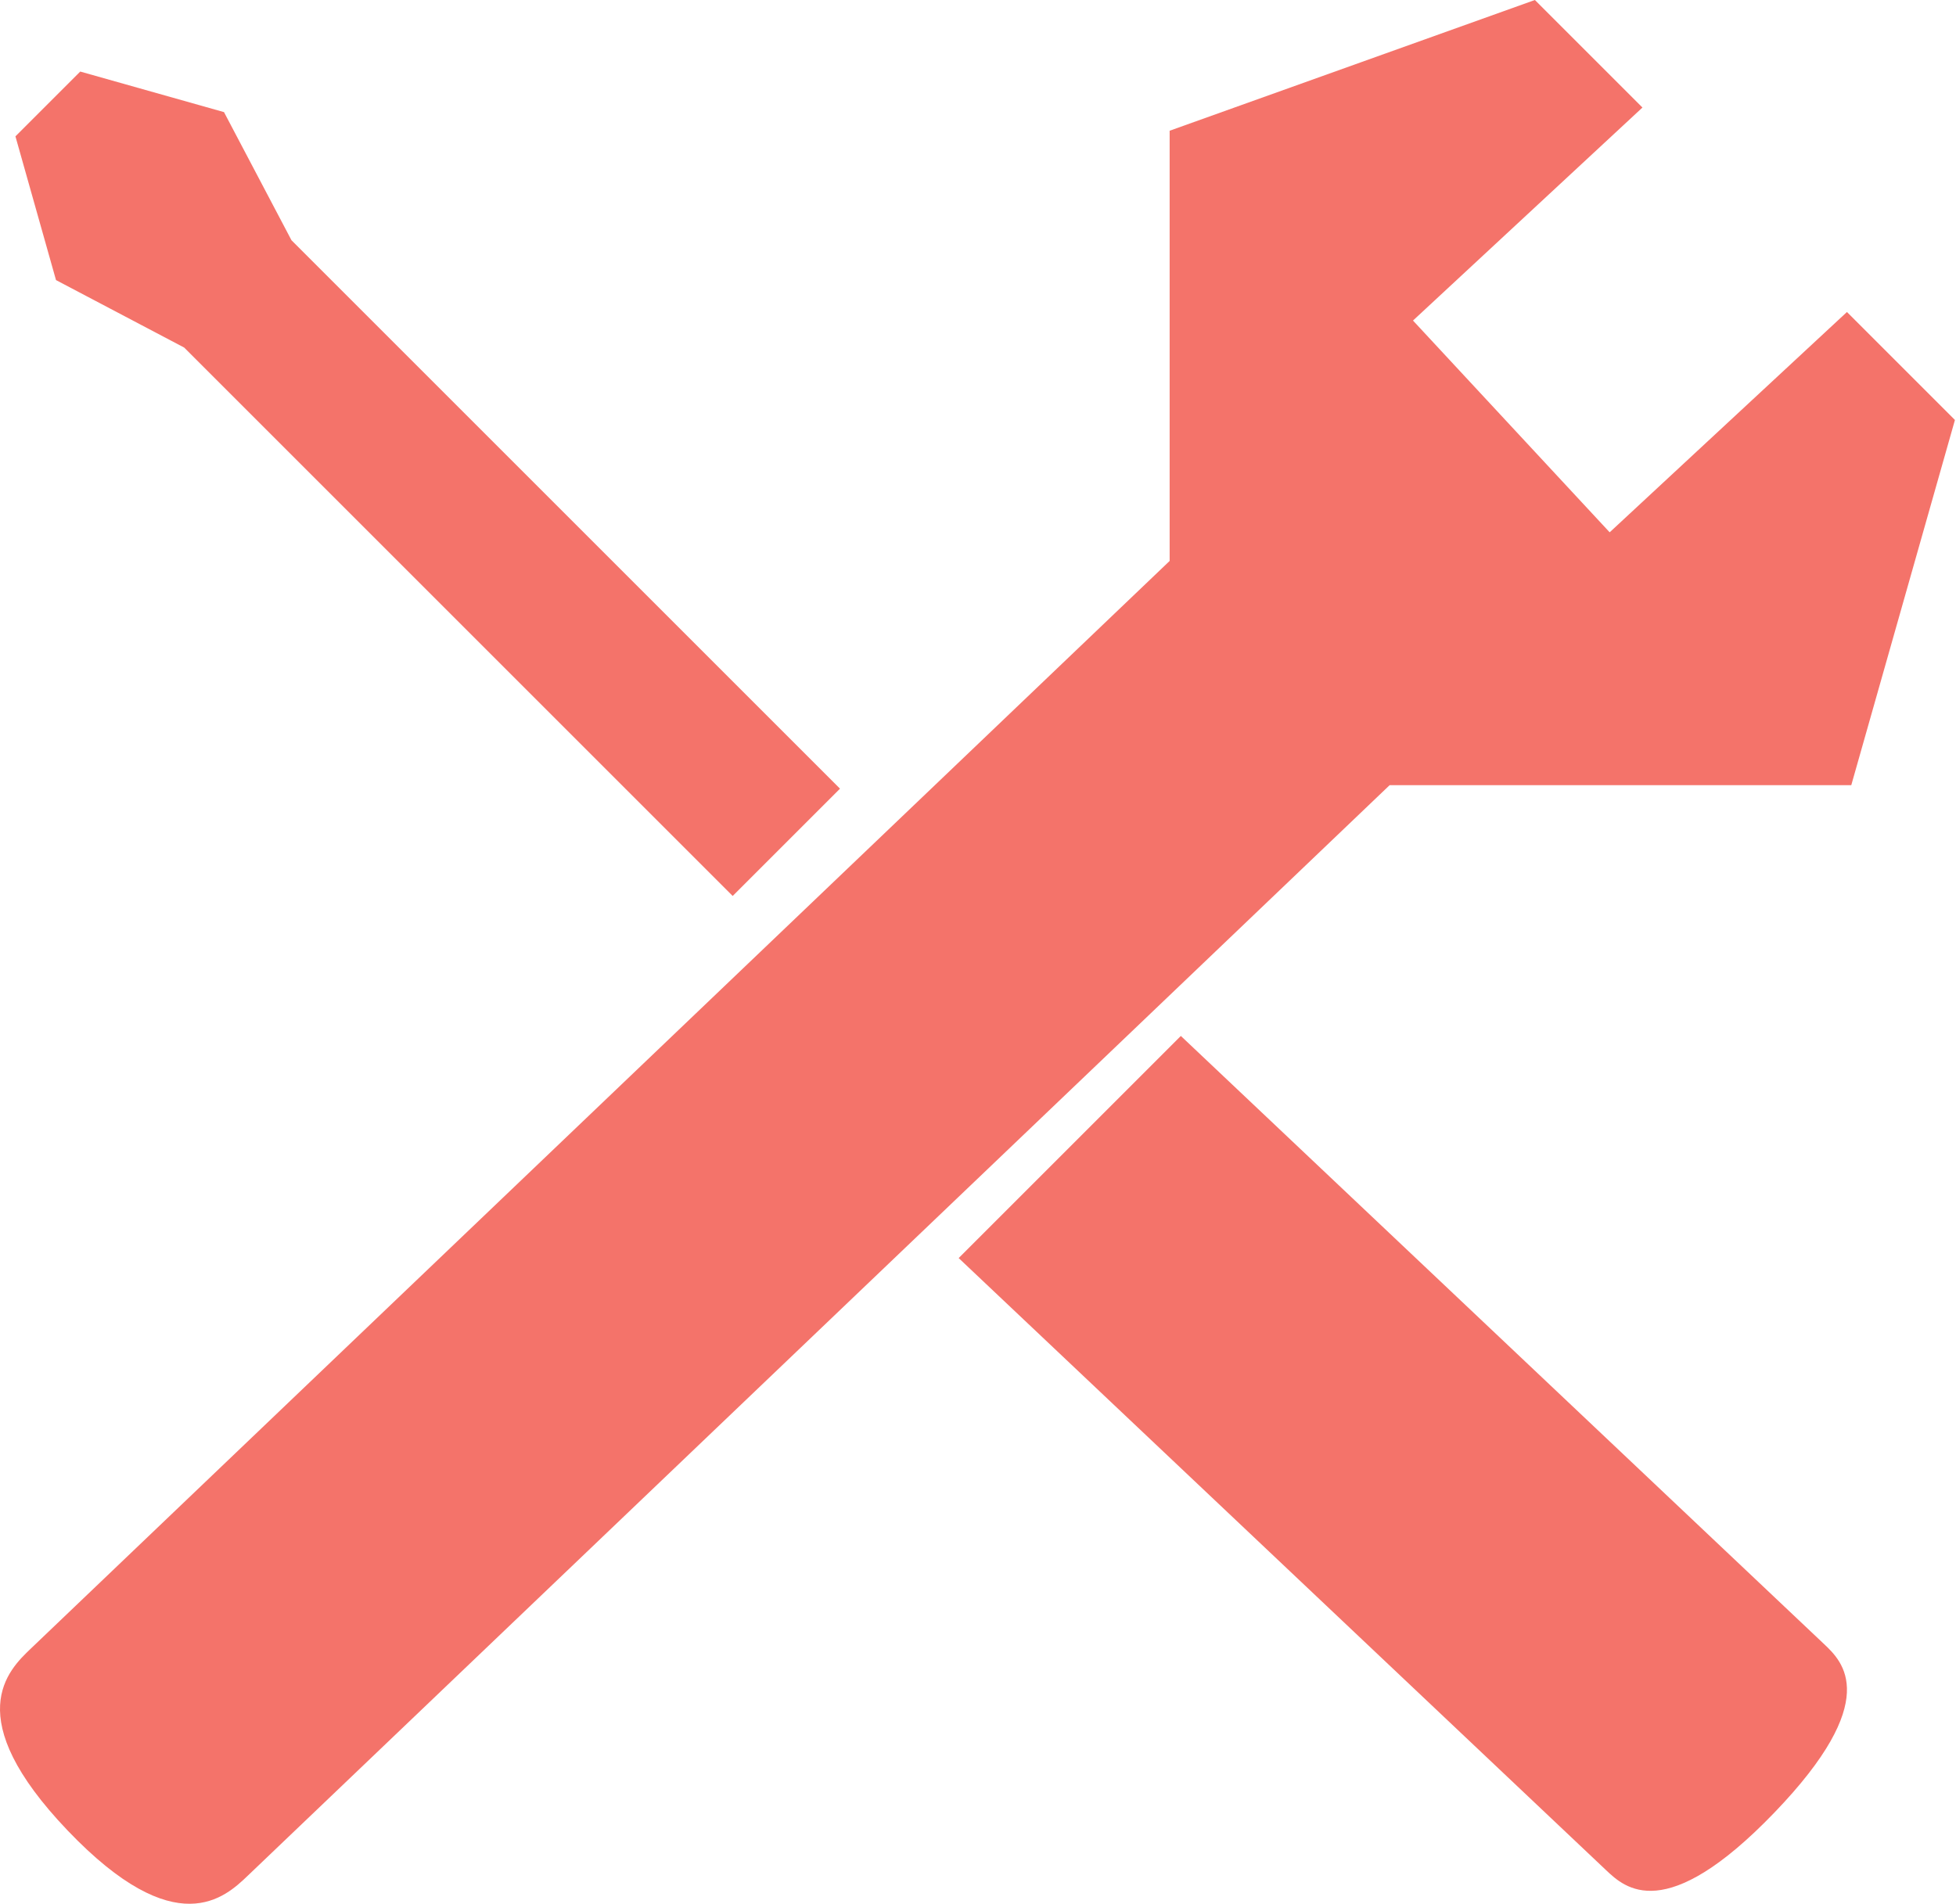
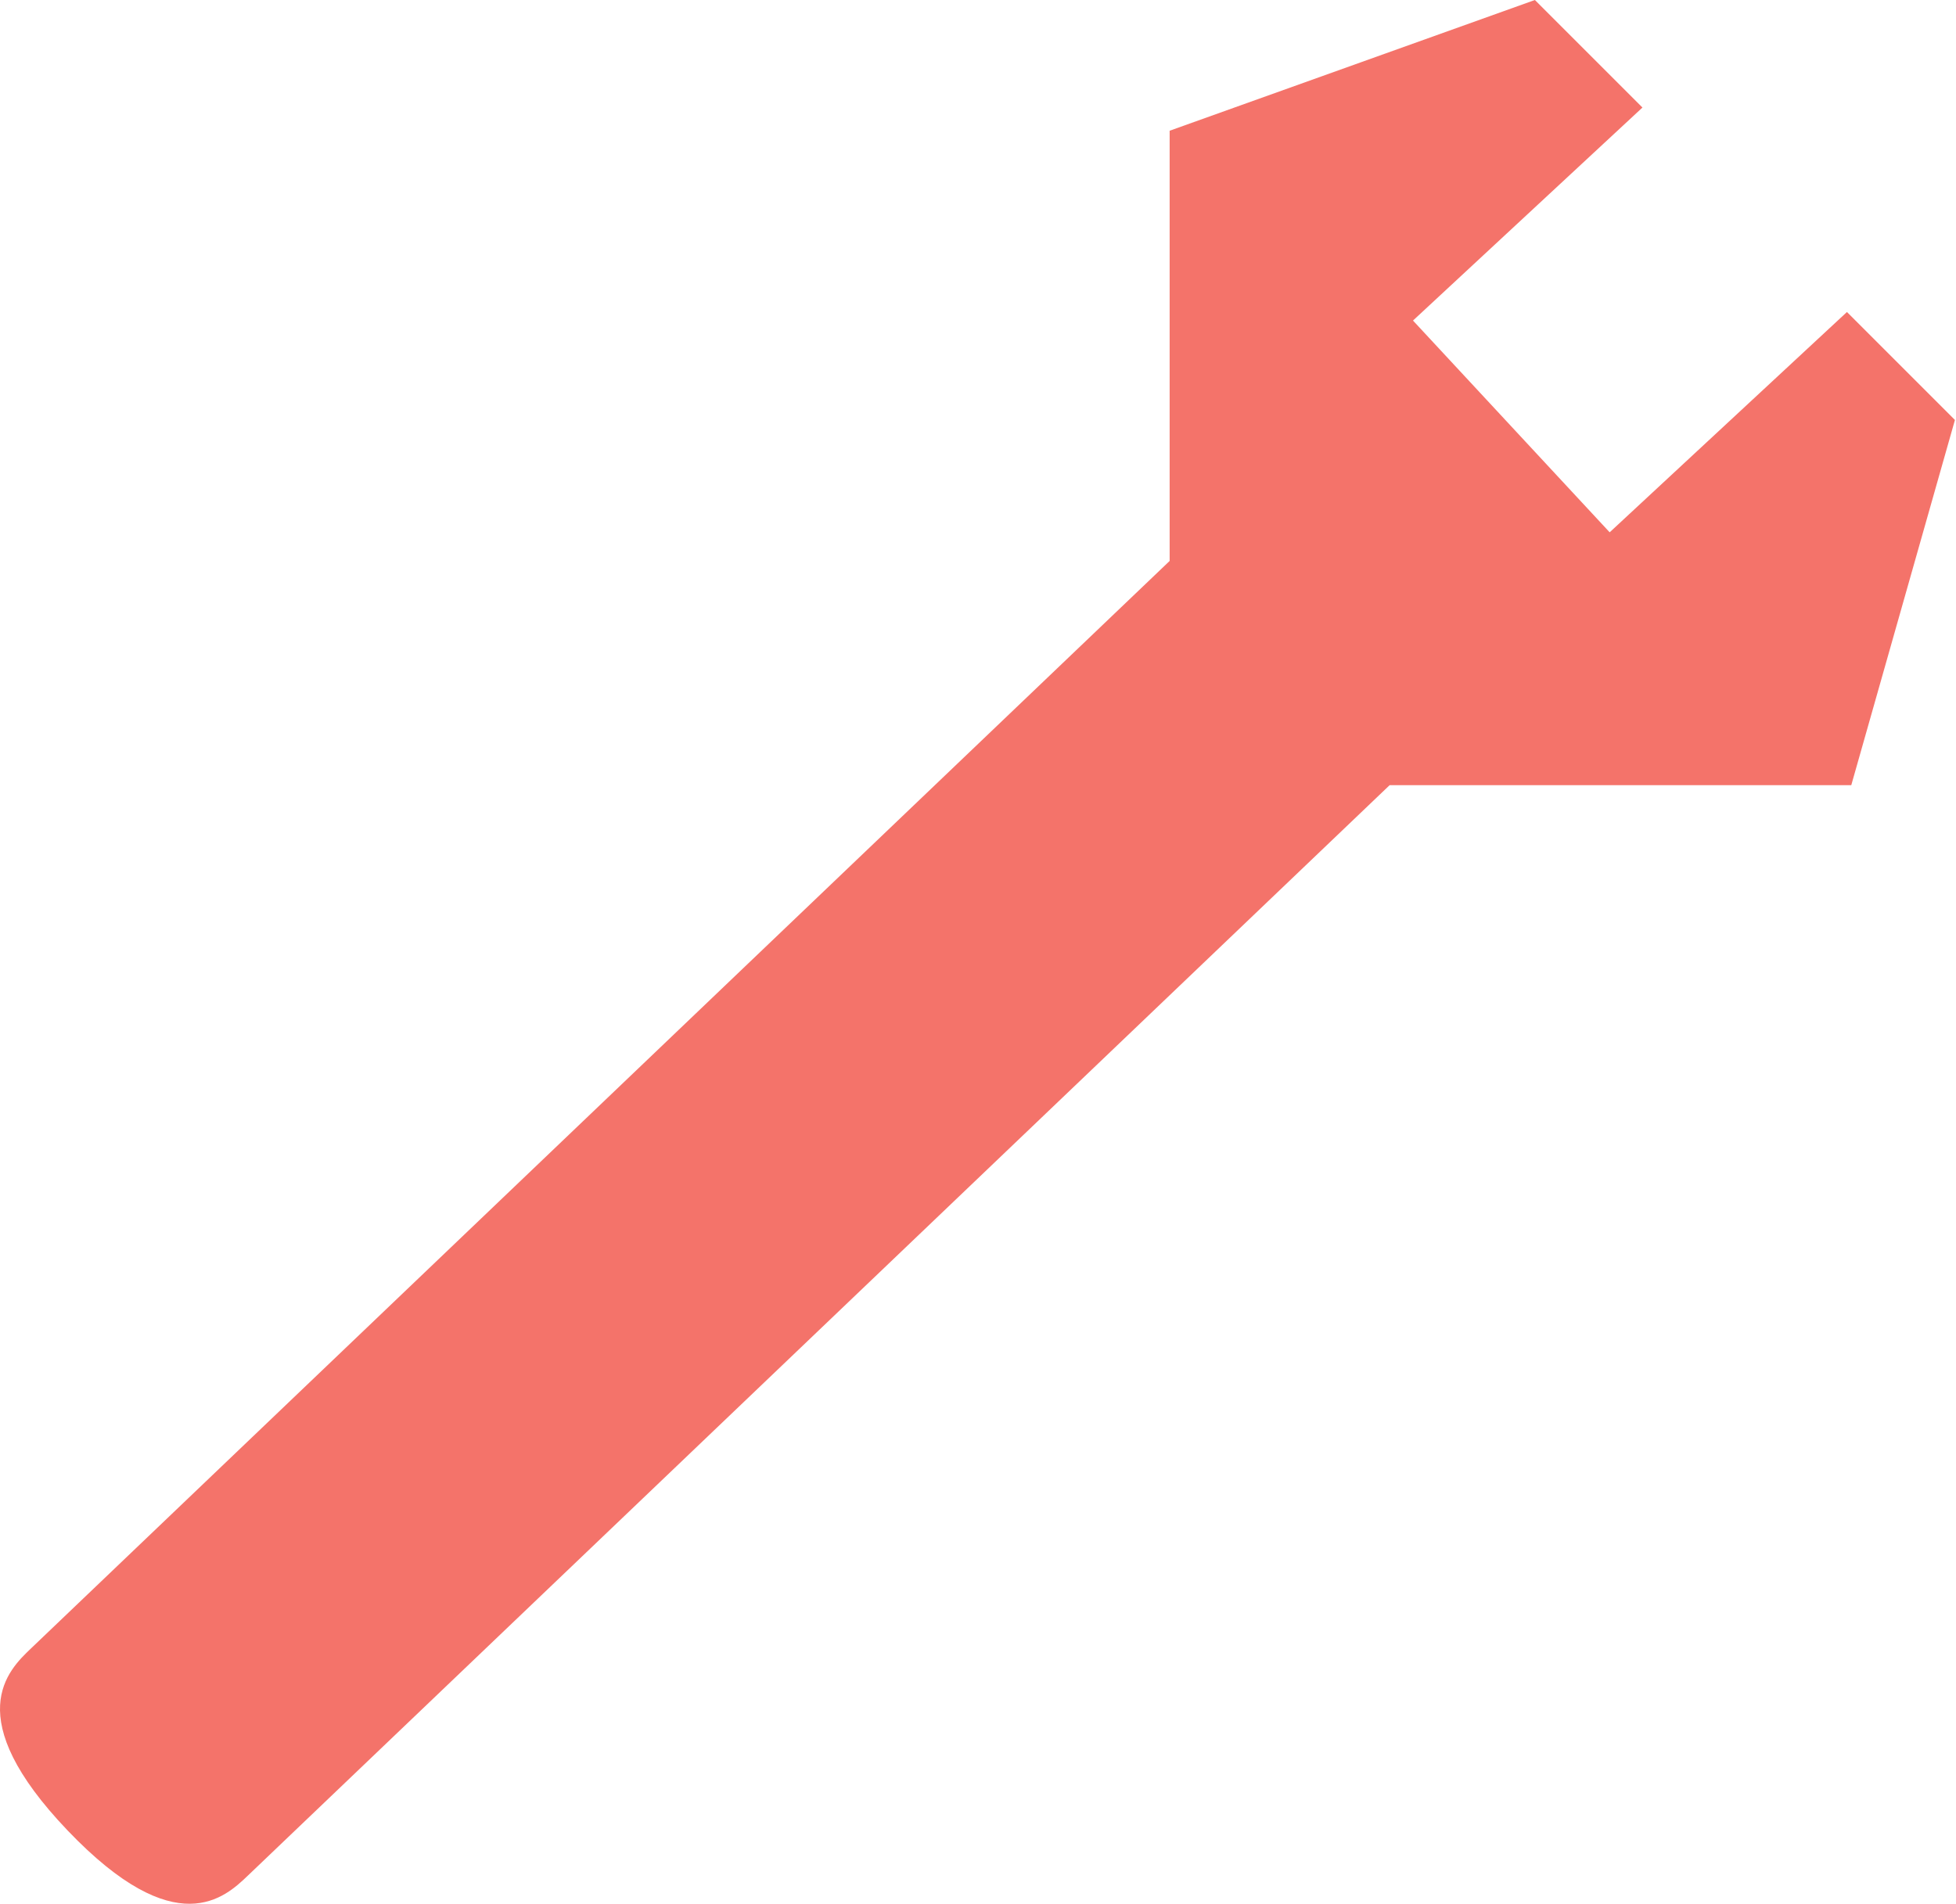
<svg xmlns="http://www.w3.org/2000/svg" width="264" height="257" viewBox="0 0 264 257" fill="none">
  <path d="M217.256 71.859L190.711 43.273L221.681 14.516L207.164 0L157.866 17.649V75.725L4.164 222.547C1.112 225.461 -5.507 231.785 9.135 247.114C23.779 262.442 30.396 256.118 33.448 253.203L187.561 105.992H249.866L263.856 56.695L249.281 42.119L217.256 71.859Z" fill="#F4736A" />
-   <path d="M159.376 139.846L129.39 169.832L216.778 252.468C219.29 254.845 224.741 260.001 239.447 244.733C254.152 229.469 248.699 224.312 246.186 221.935L159.376 139.846Z" fill="#F4736A" />
-   <path d="M113.374 106.466L39.341 32.432L30.233 15.135L10.83 9.66L2.083 18.406L7.559 37.81L24.855 46.918L98.889 120.951L113.374 106.466Z" fill="#F4736A" />
</svg>